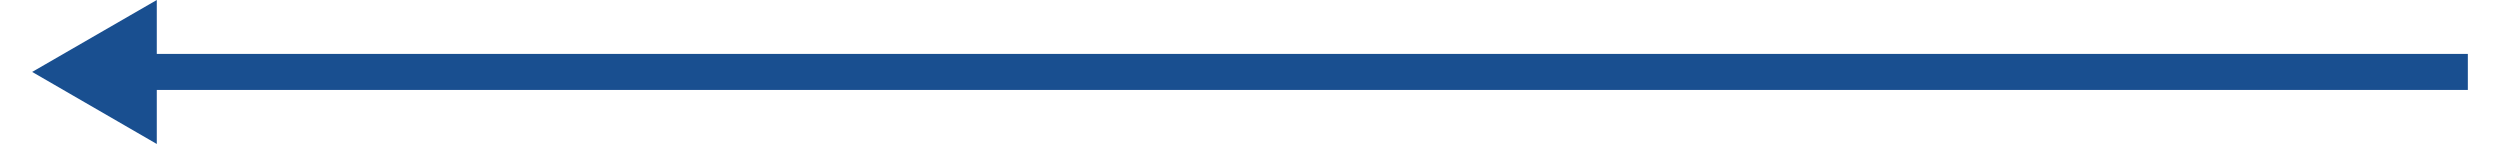
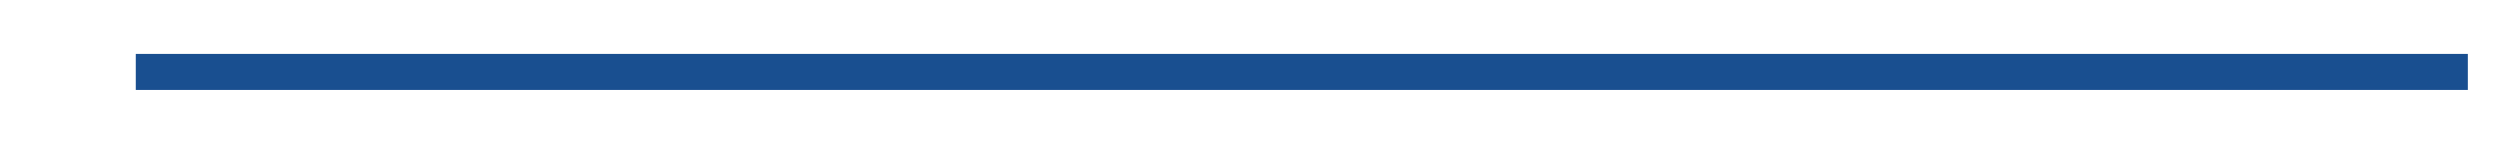
<svg xmlns="http://www.w3.org/2000/svg" id="Layer_267c82496dc99e" data-name="Layer 2" viewBox="0 0 191.33 11.31" aria-hidden="true" width="191px" height="11px">
  <defs>
    <linearGradient class="cerosgradient" data-cerosgradient="true" id="CerosGradient_id8ad586900" gradientUnits="userSpaceOnUse" x1="50%" y1="100%" x2="50%" y2="0%">
      <stop offset="0%" stop-color="#d1d1d1" />
      <stop offset="100%" stop-color="#d1d1d1" />
    </linearGradient>
    <linearGradient />
    <style>
      .cls-1-67c82496dc99e{
        fill: #194f90;
      }

      .cls-2-67c82496dc99e{
        fill: none;
        stroke: #194f90;
        stroke-miterlimit: 10;
        stroke-width: 2.83px;
      }
    </style>
  </defs>
  <g id="Layer_1-267c82496dc99e" data-name="Layer 1">
    <g>
      <line class="cls-2-67c82496dc99e" x1="191.33" y1="5.65" x2="8.14" y2="5.65" />
-       <polygon class="cls-1-67c82496dc99e" points="9.79 0 0 5.65 9.79 11.31 9.79 0" />
    </g>
  </g>
</svg>